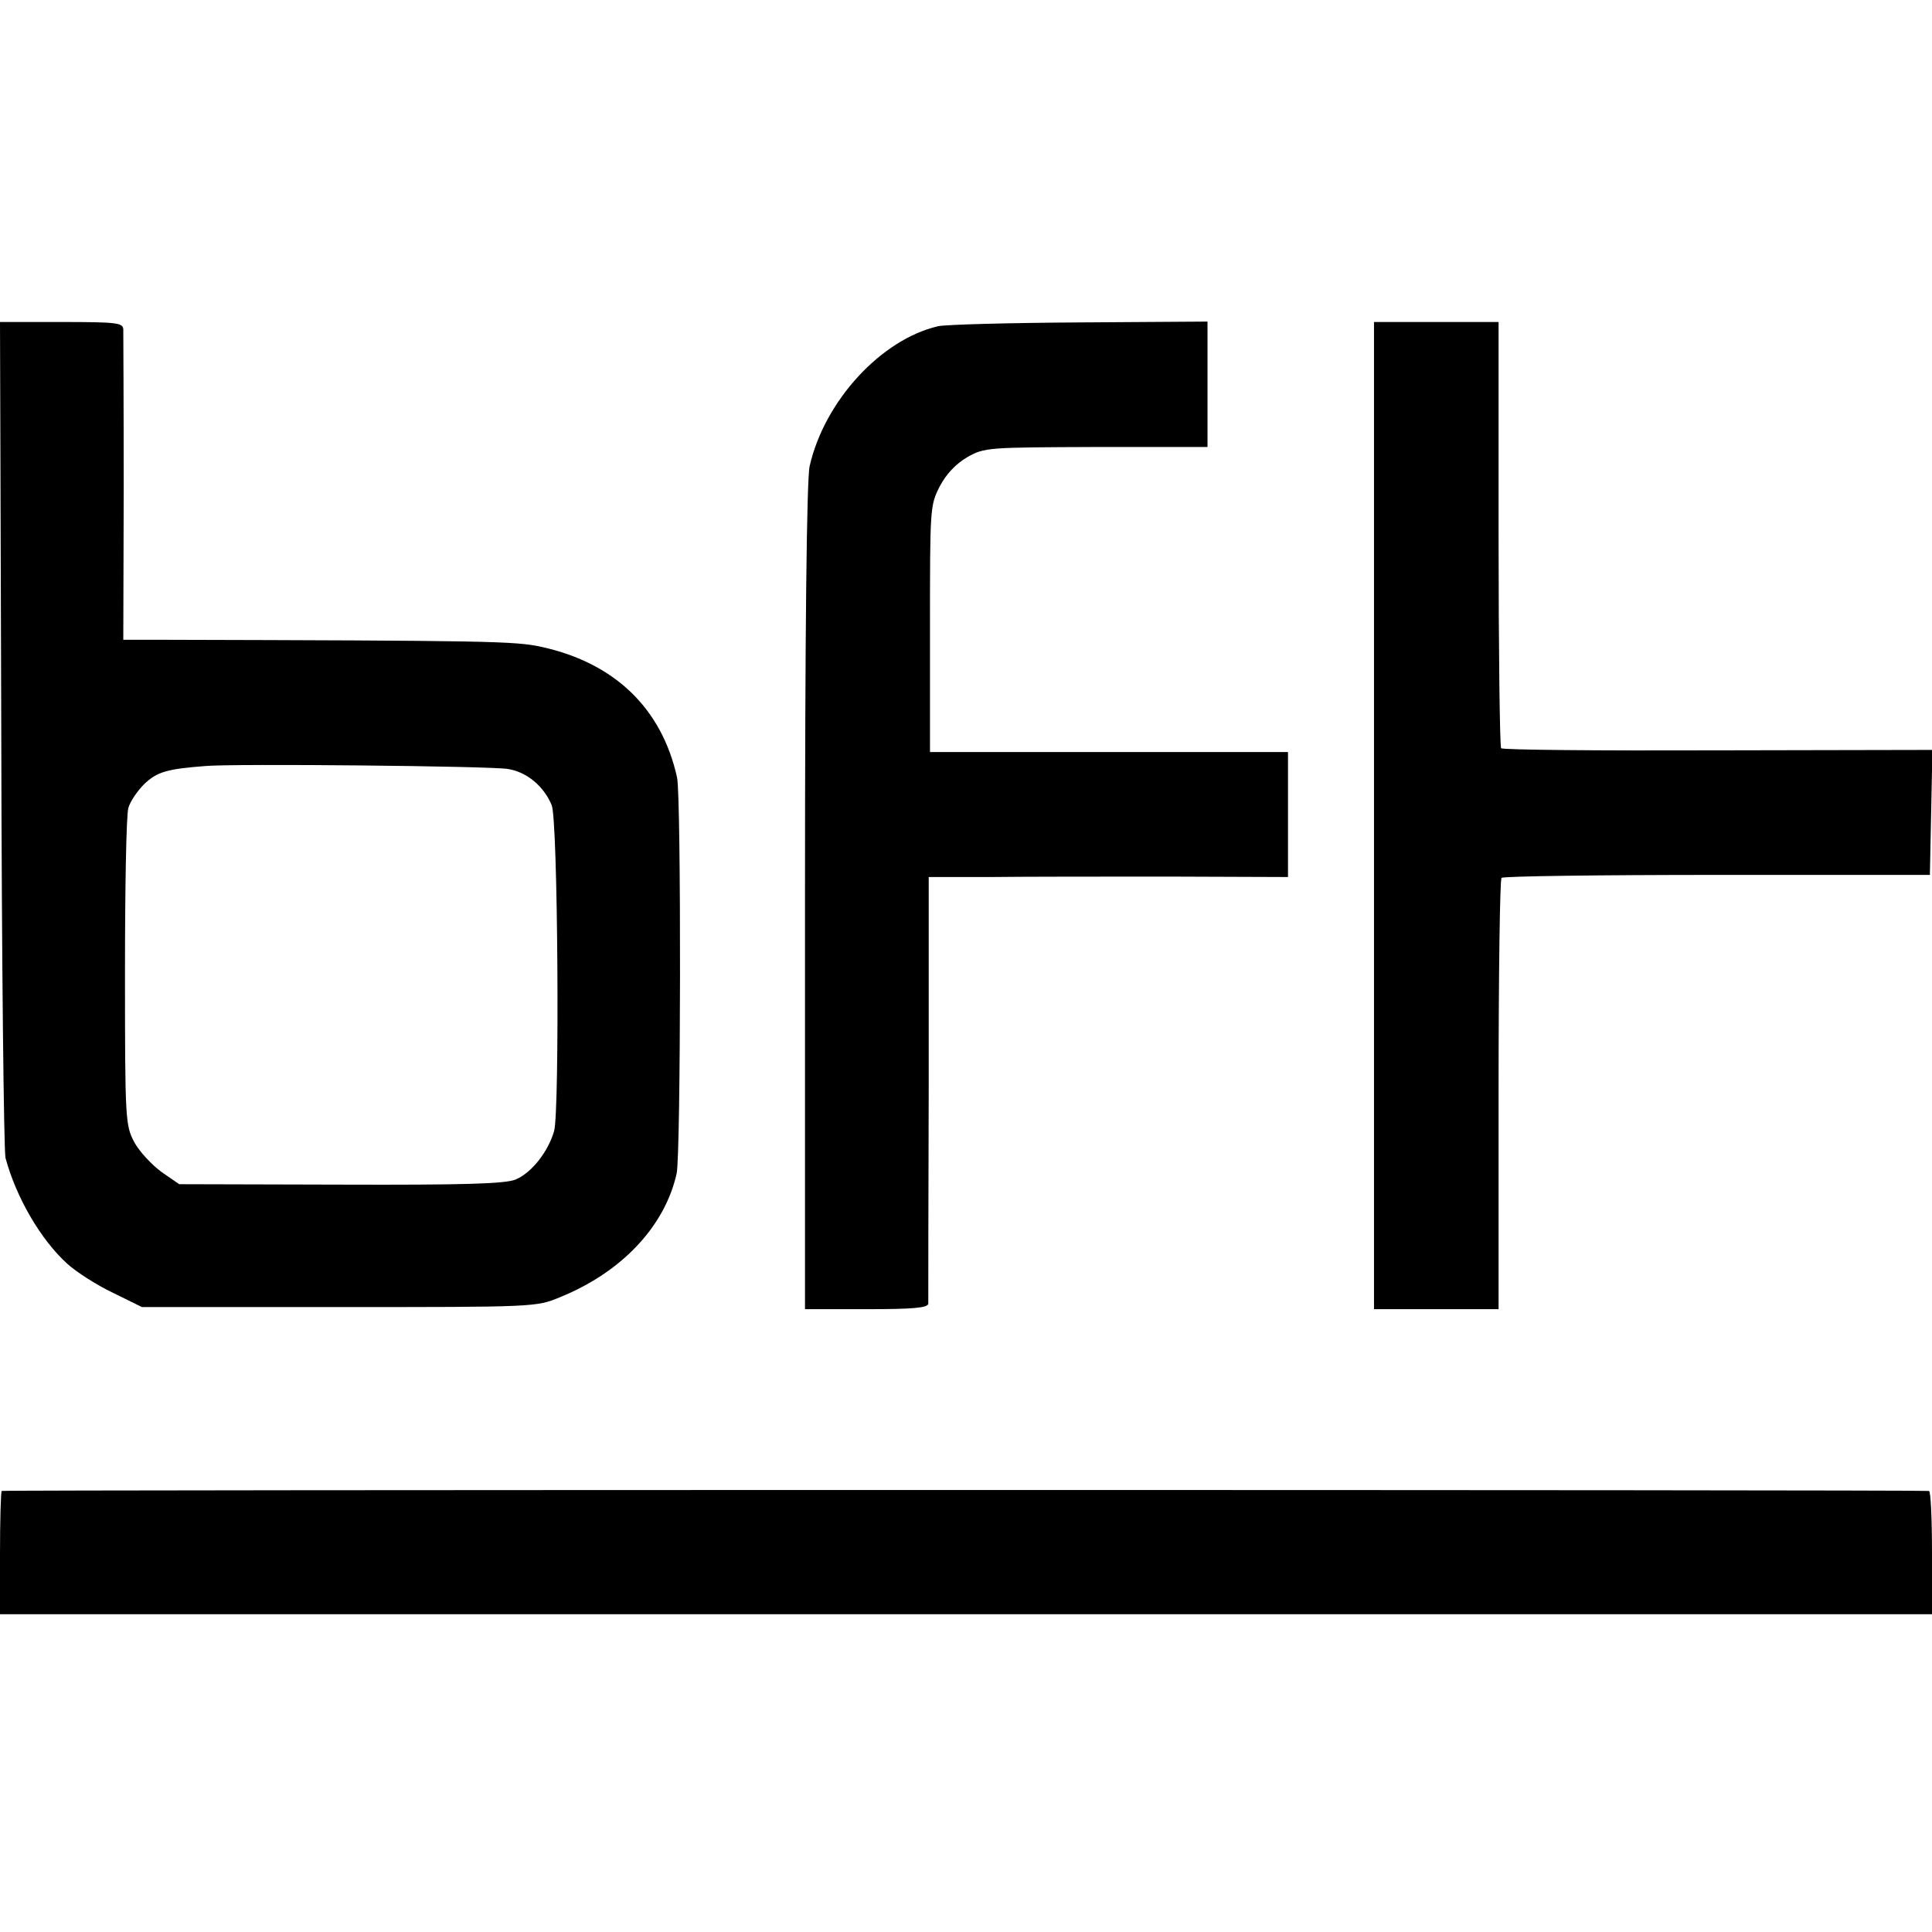
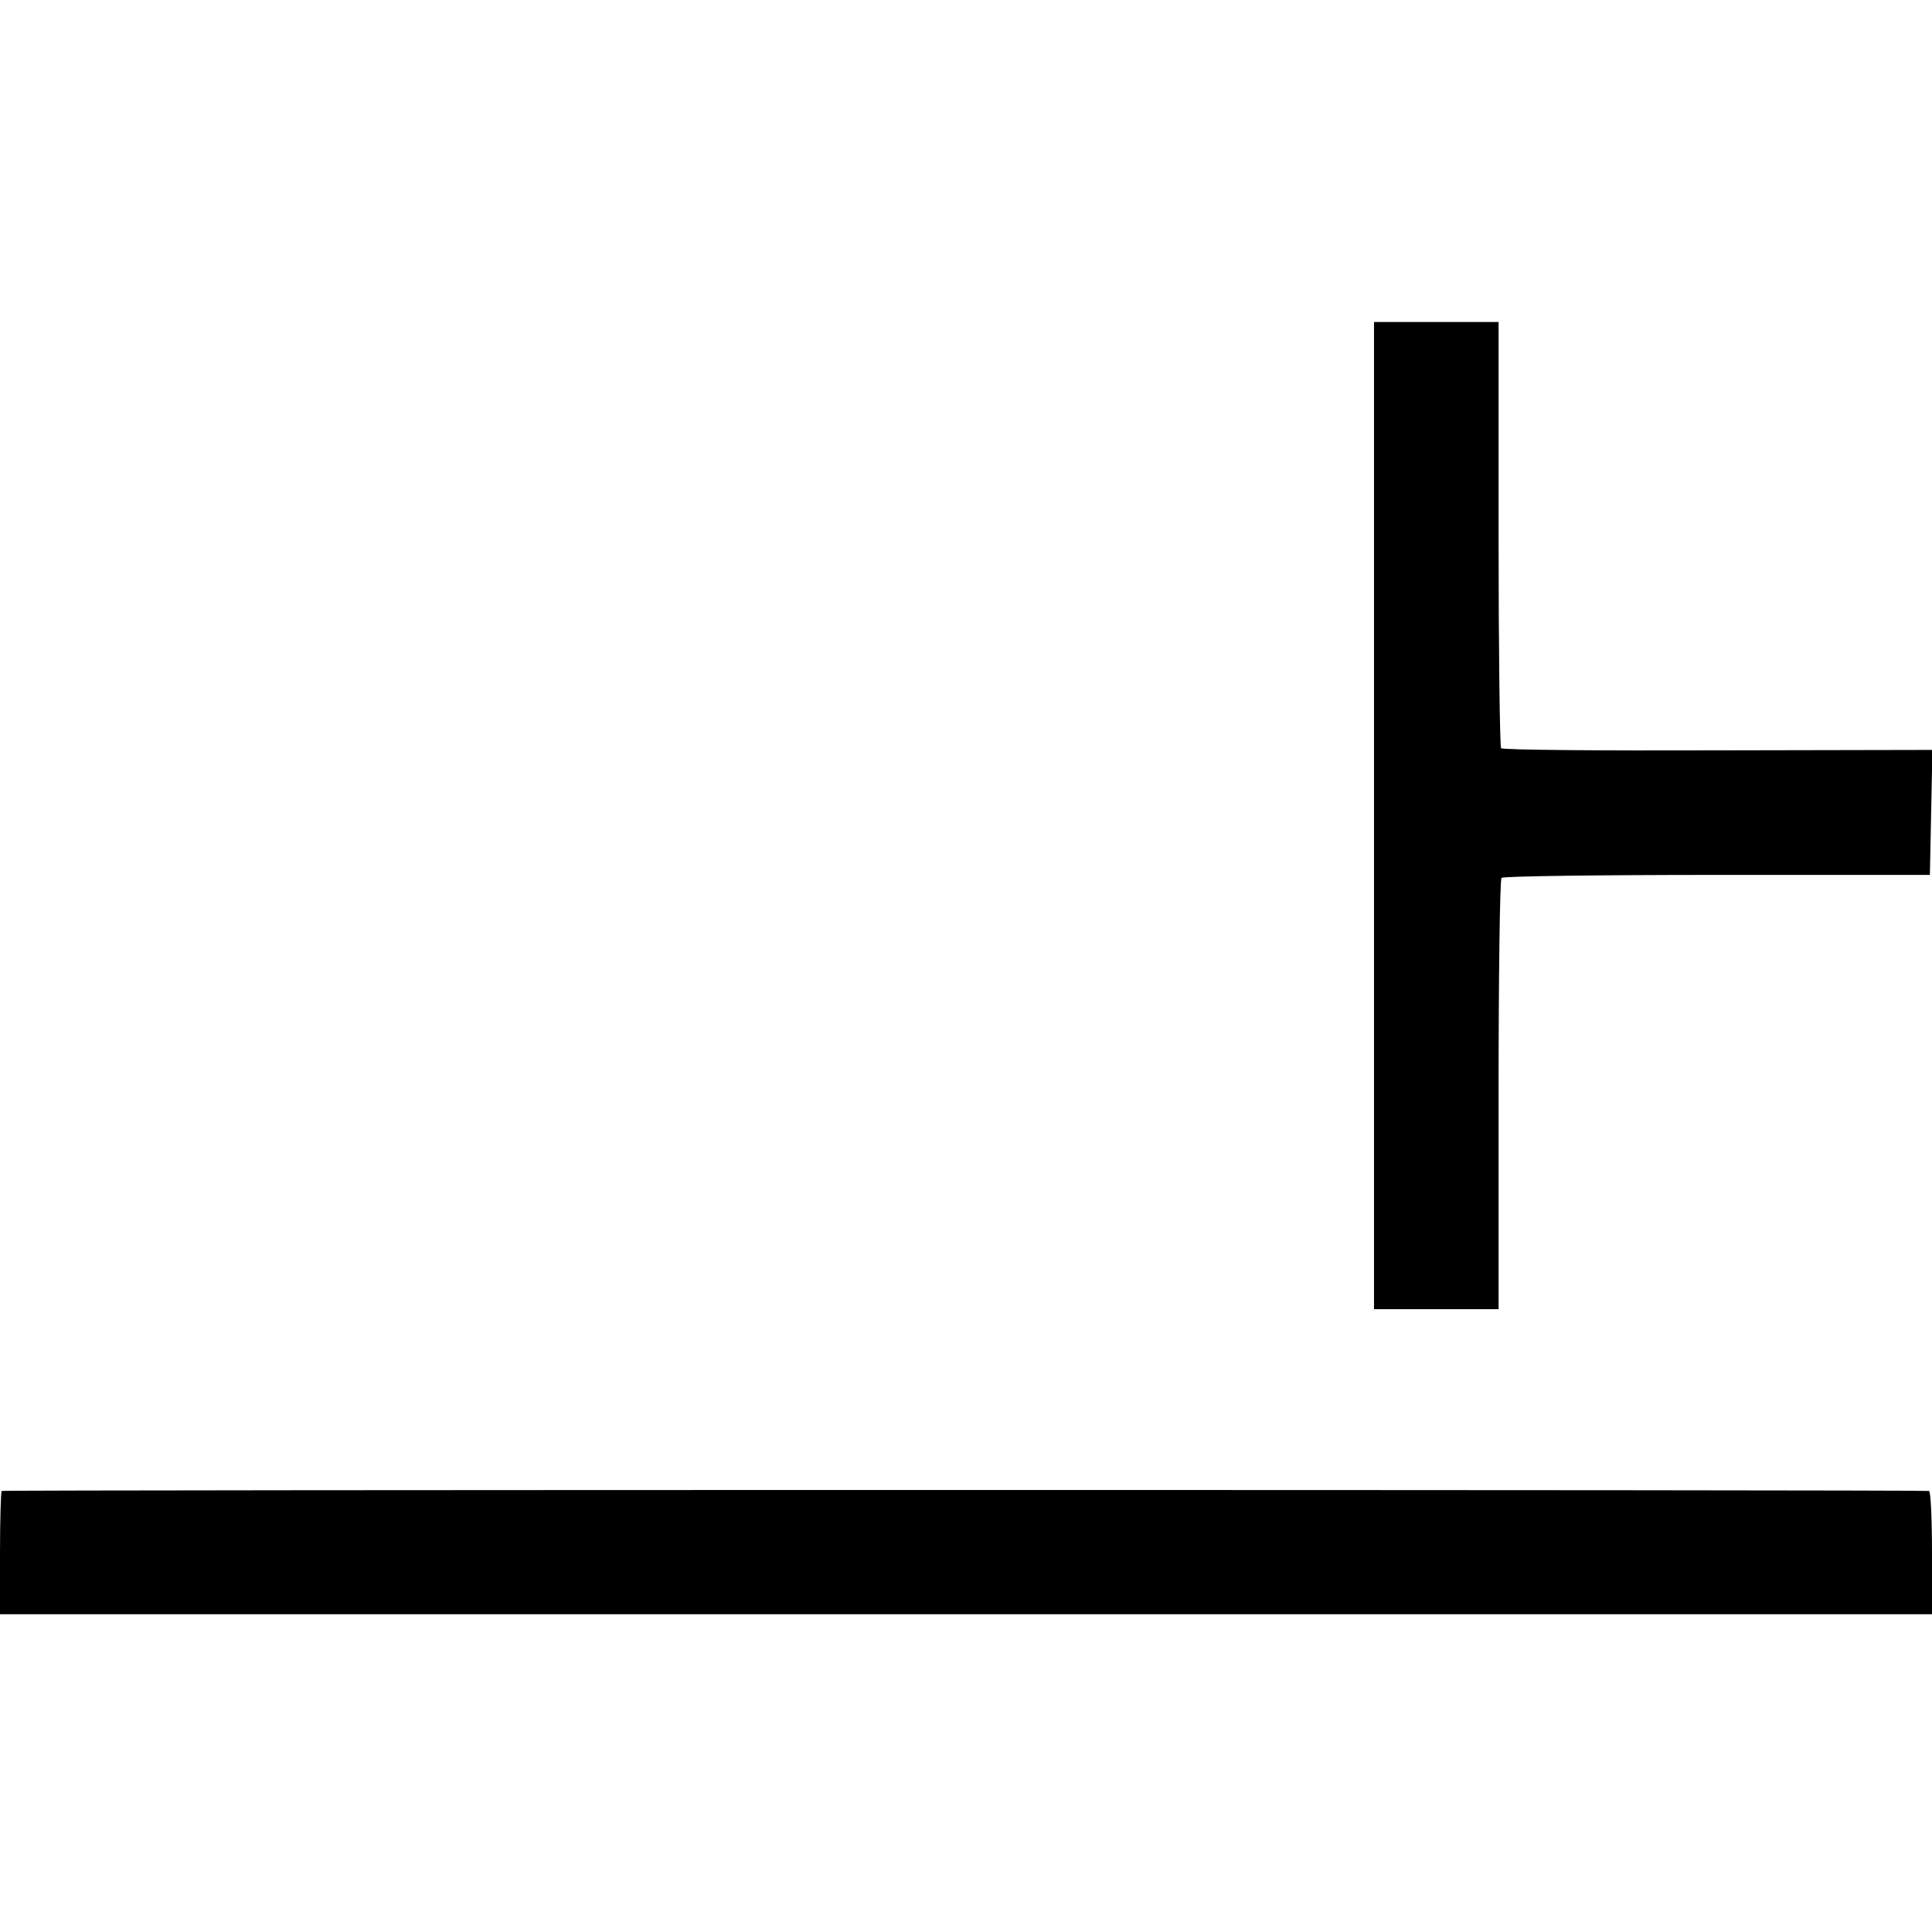
<svg xmlns="http://www.w3.org/2000/svg" version="1.0" width="456pt" height="456pt" viewBox="0 0 456 456" preserveAspectRatio="xMidYMid meet">
  <g transform="translate(0,456) scale(0.1,-0.1)" fill="#000000" stroke="none">
-     <path d="M3 2828 c1 -535 6 -986 10 -1001 25 -93 83 -193 146 -250 21 -19 69 -50 107 -68 l69 -34 465 0 c460 0 466 0 521 23 146 59 248 167 276 292 10 42 11 893 1 935 -36 163 -147 270 -319 308 -63 14 -124 15 -911 17 l-77 0 1 358 c0 196 -1 365 -1 375 -1 15 -15 17 -146 17 l-145 0 3 -972z m1196 -83 c44 -7 84 -40 103 -85 15 -32 19 -719 6 -769 -14 -49 -53 -99 -91 -115 -25 -10 -119 -13 -413 -12 l-381 1 -42 29 c-23 17 -52 48 -64 70 -21 40 -22 51 -22 401 0 198 3 372 8 388 4 15 21 40 38 57 30 28 52 35 144 42 65 6 675 0 714 -7z" />
-     <path d="M2214 3790 c-134 -31 -268 -176 -303 -330 -7 -29 -11 -386 -11 -1017 l0 -973 145 0 c109 0 145 3 146 13 0 6 0 236 1 510 l0 497 146 0 c81 1 272 1 425 1 l277 -1 0 148 0 147 -422 0 -423 0 0 291 c0 285 0 291 23 336 16 30 38 53 65 69 41 23 47 23 305 24 l262 0 0 148 0 148 -302 -2 c-167 -1 -317 -5 -334 -9z" />
    <path d="M3243 2635 l0 -1165 147 0 147 0 0 505 c0 278 3 508 7 513 4 4 233 7 509 7 l502 0 3 148 3 147 -506 -1 c-279 -1 -509 1 -512 5 -3 3 -6 231 -6 506 l0 500 -147 0 -147 0 0 -1165z" />
    <path d="M4 1041 c-2 -2 -4 -69 -4 -148 l0 -143 2280 0 2280 0 0 145 c0 80 -3 145 -7 146 -30 3 -4546 3 -4549 0z" />
  </g>
</svg>